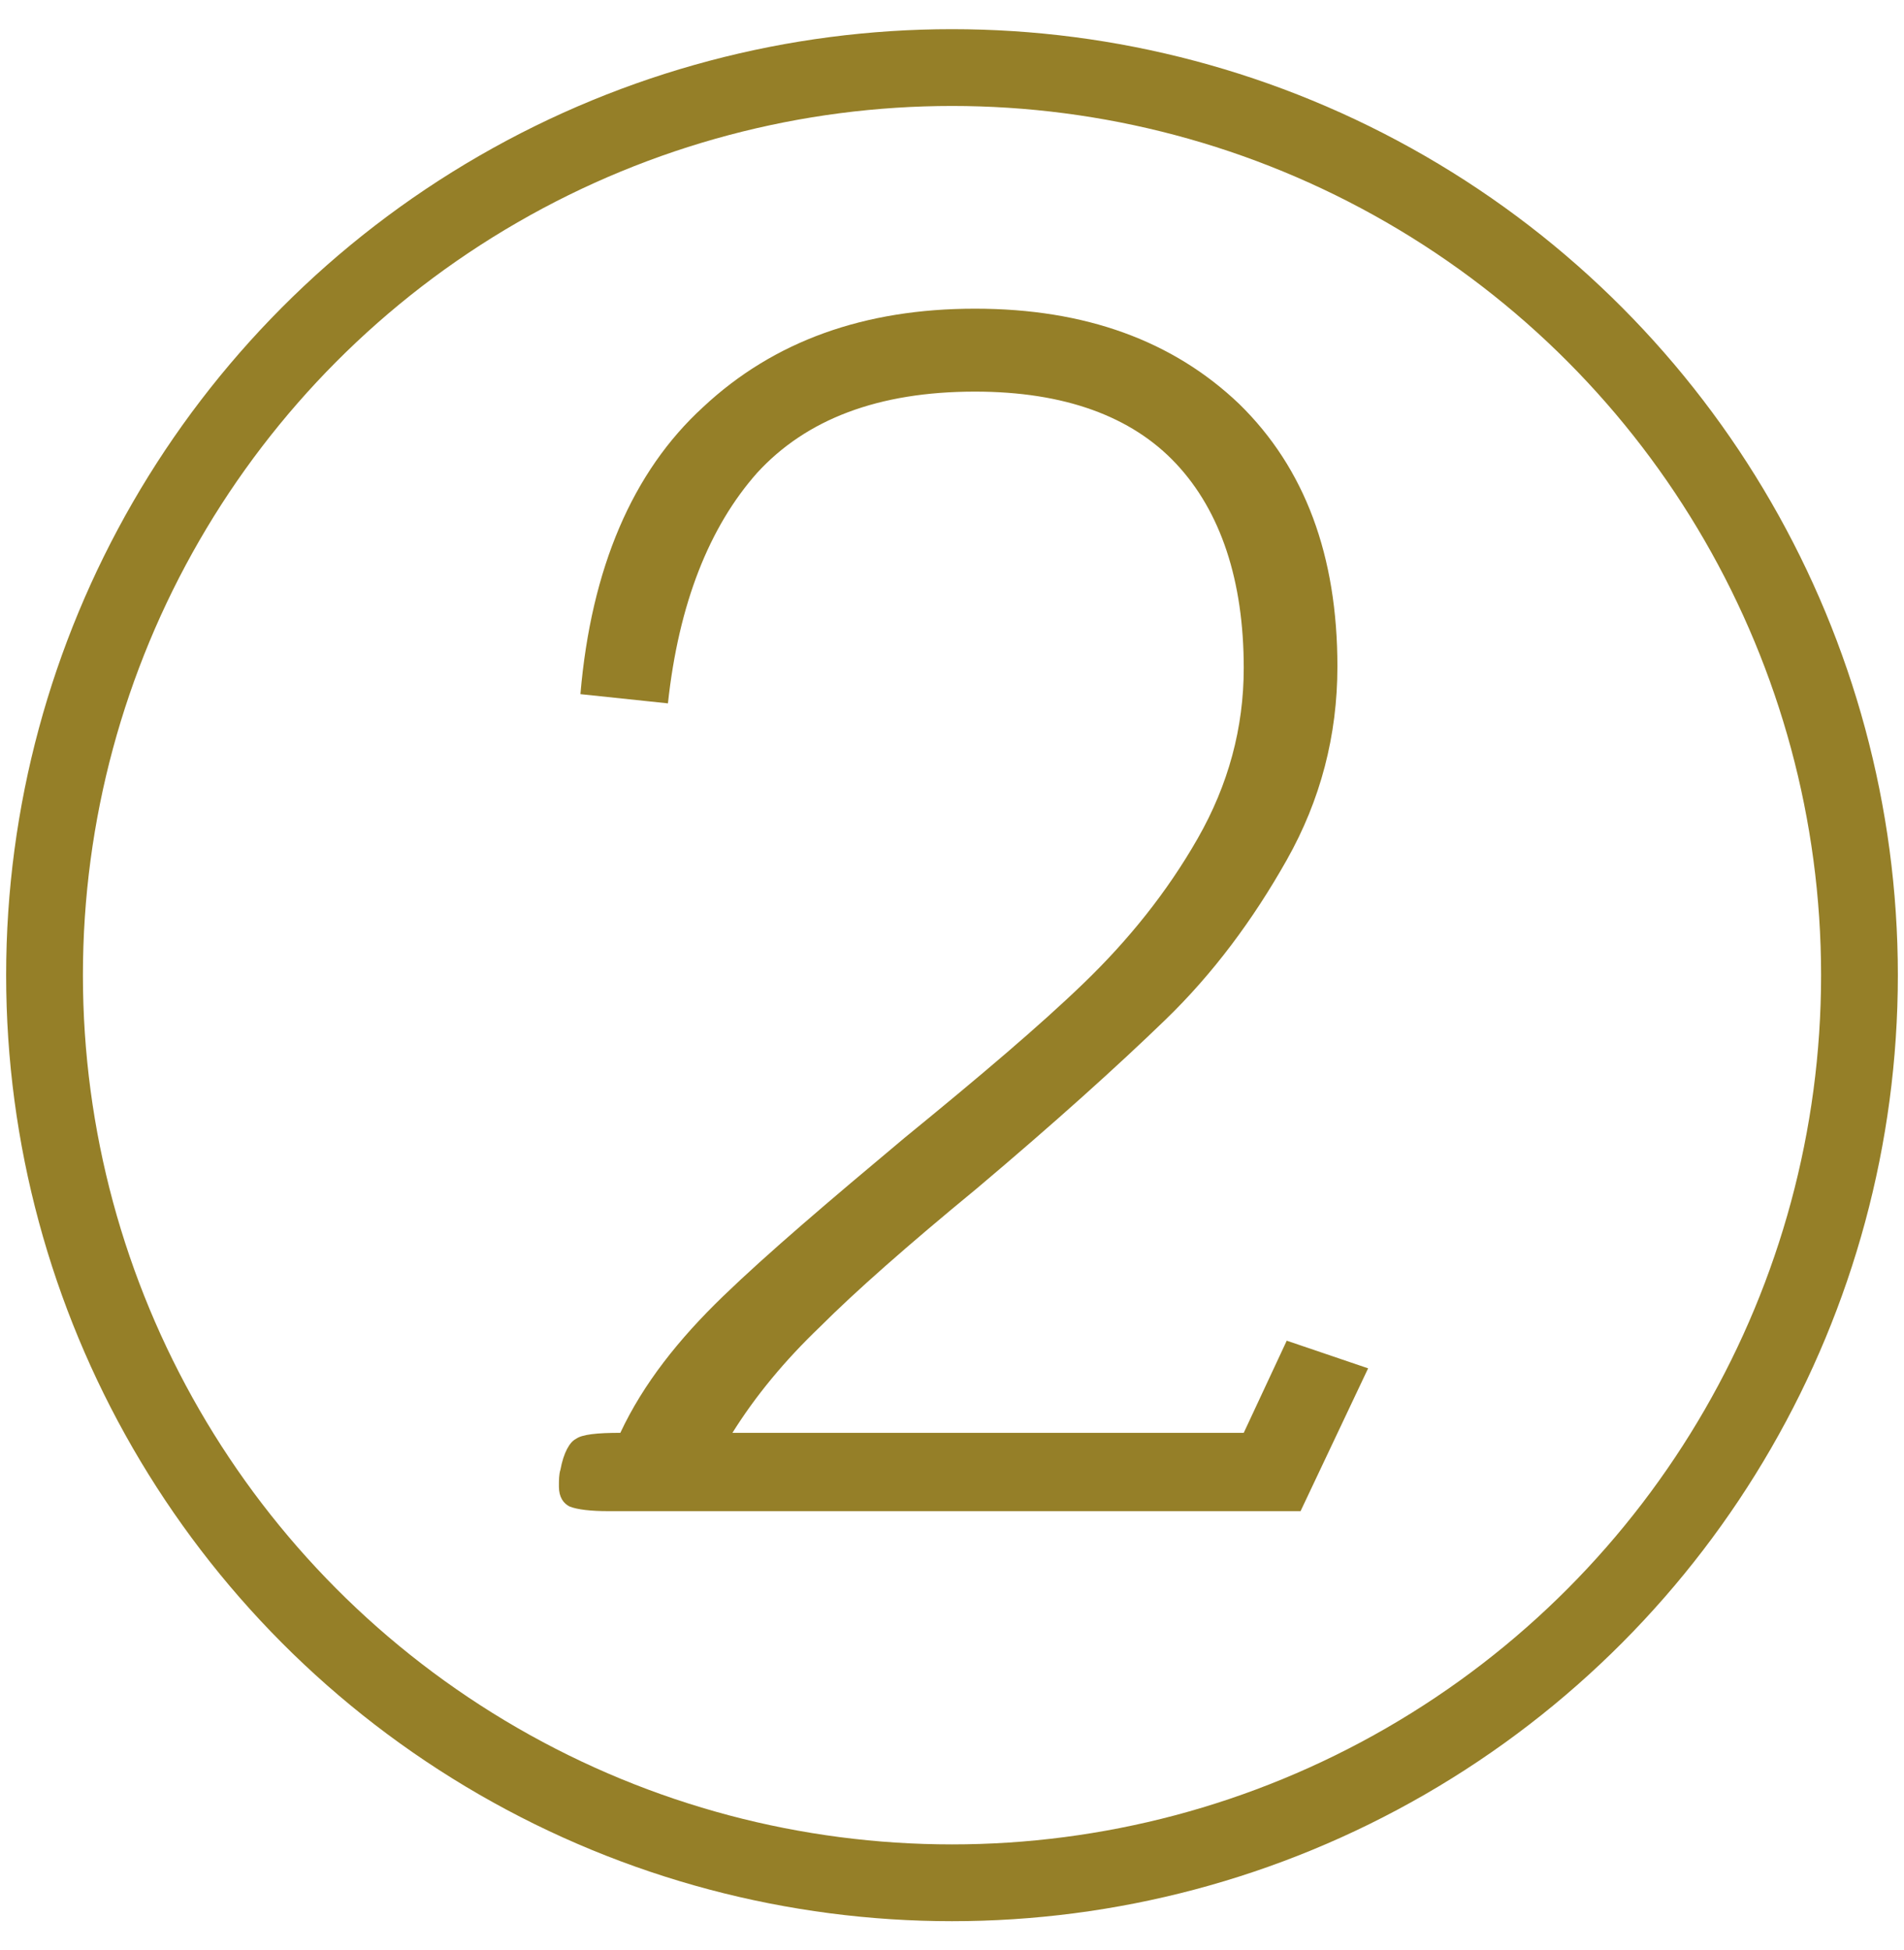
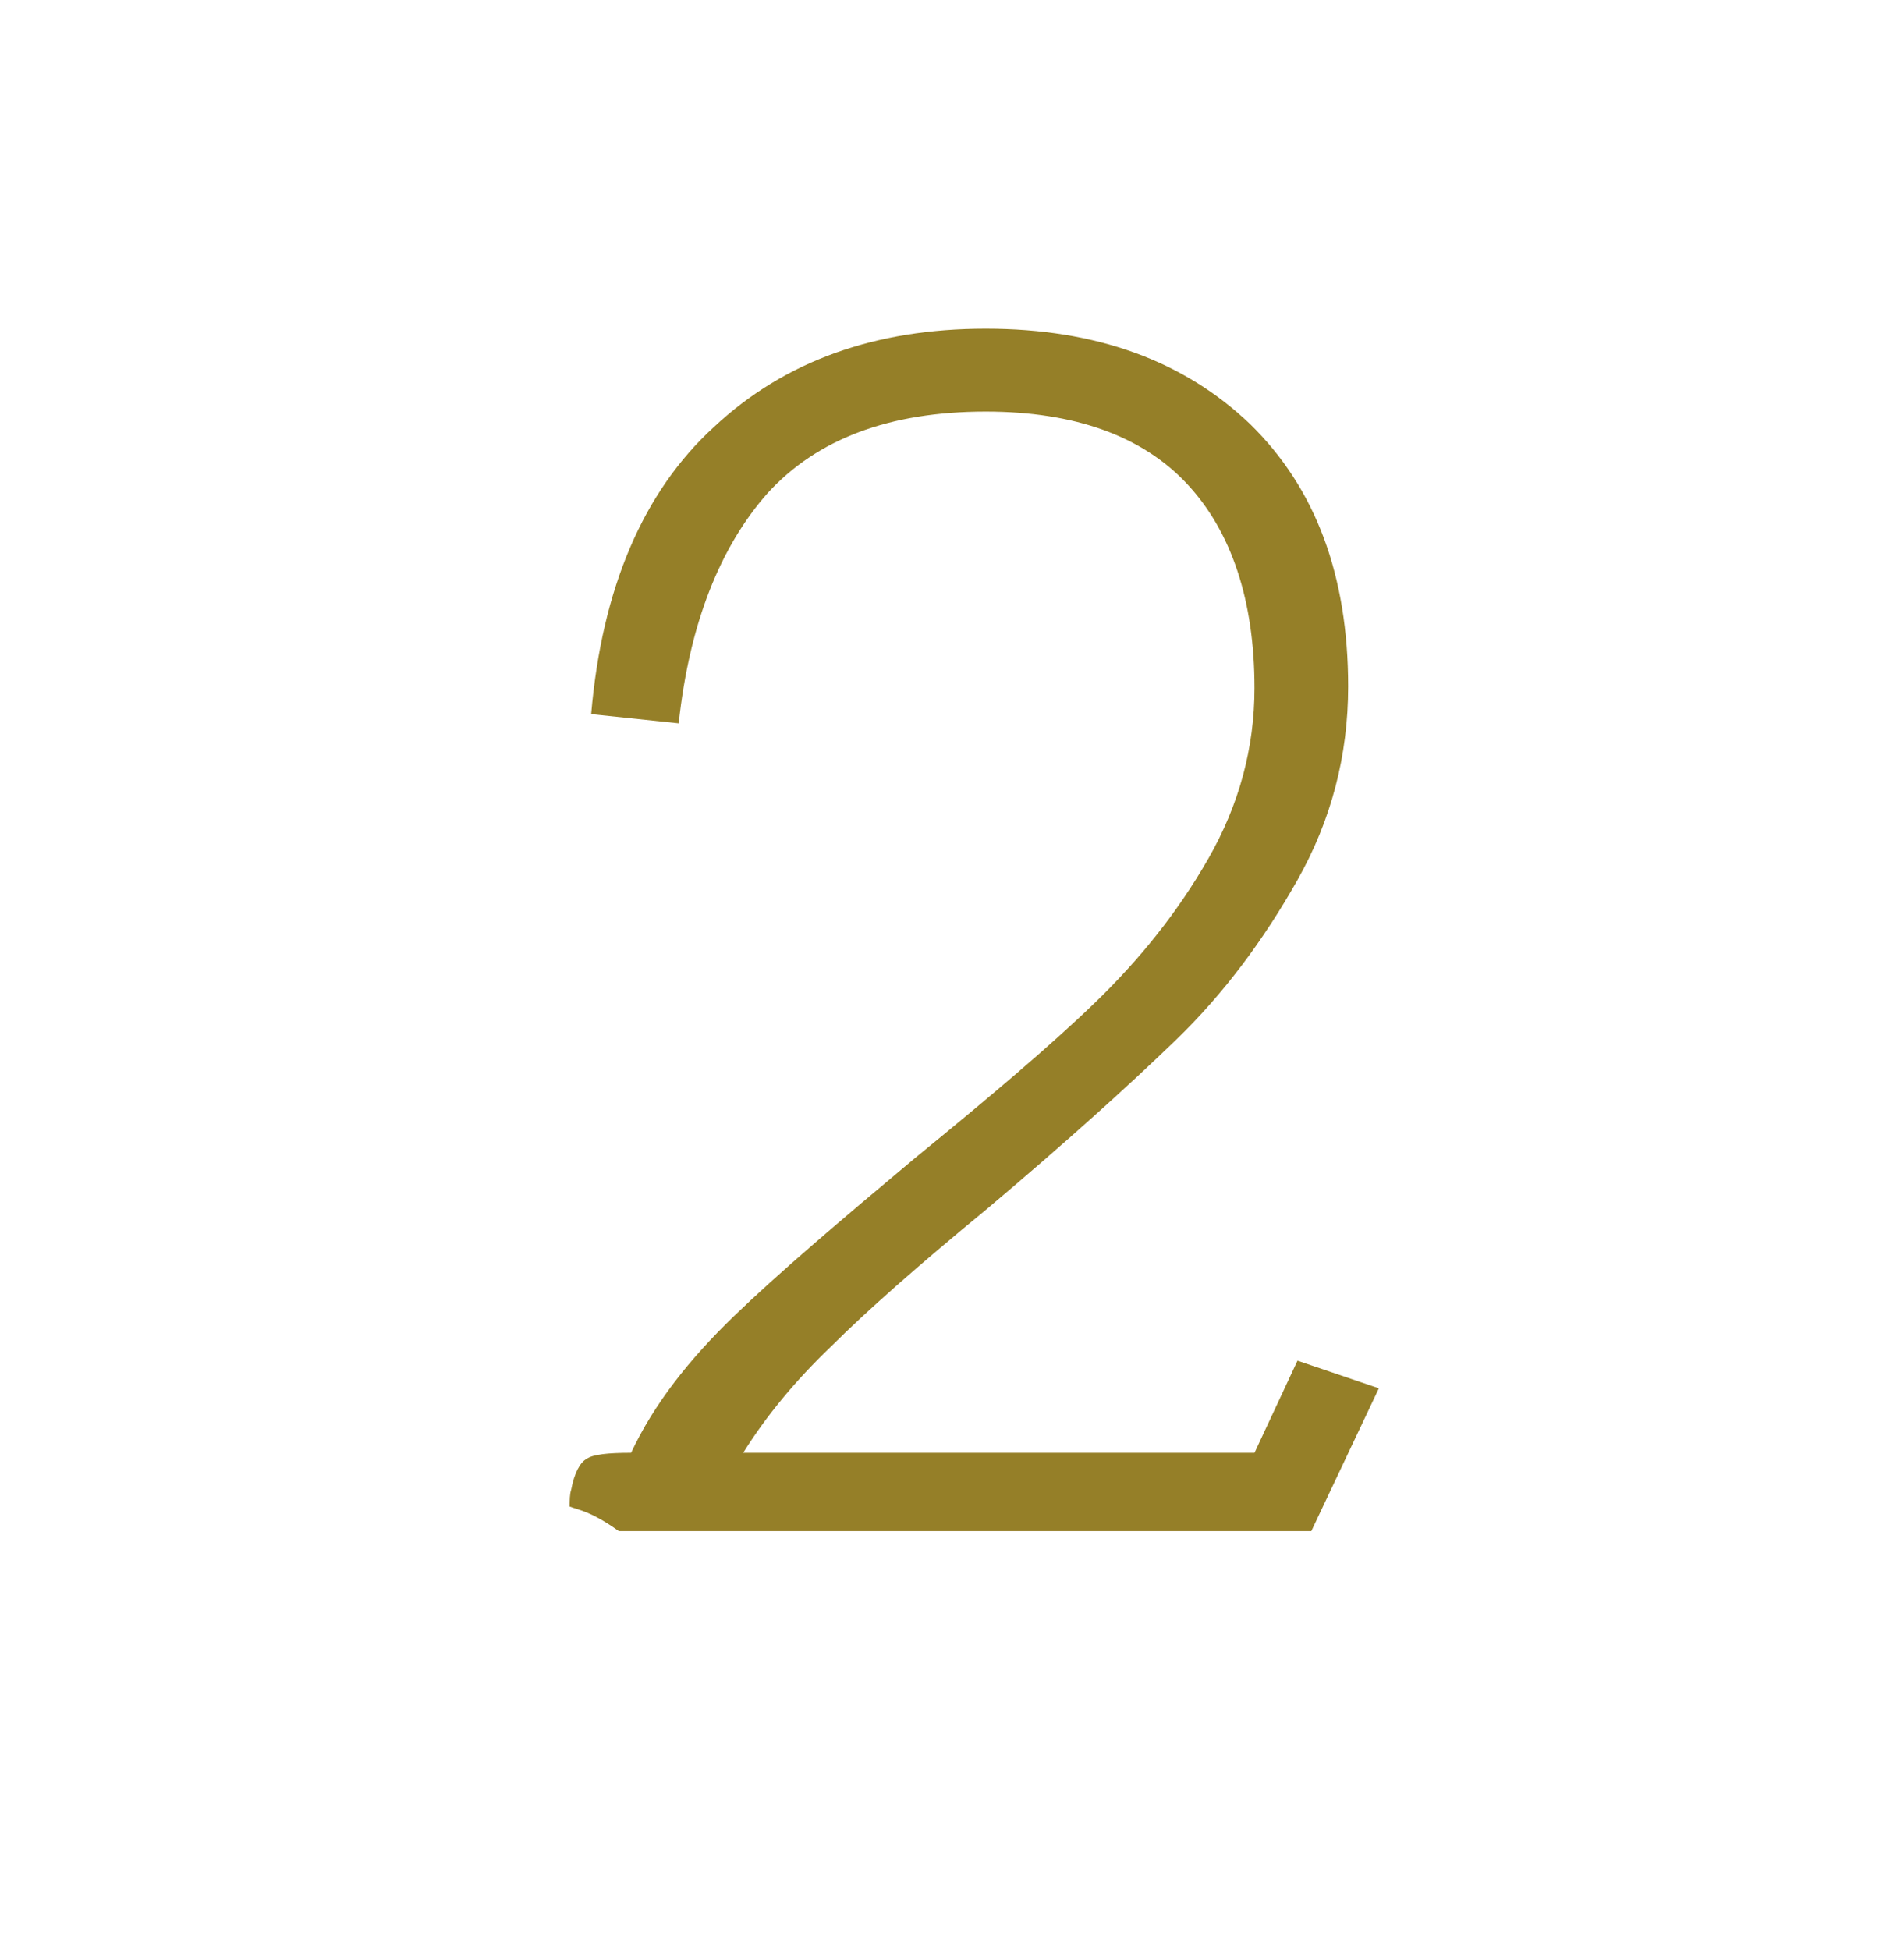
<svg xmlns="http://www.w3.org/2000/svg" id="Camada_1" x="0px" y="0px" viewBox="-243 333 124 127" style="enable-background:new -243 333 124 127;" xml:space="preserve">
  <style type="text/css">	.st0{fill:none;stroke:#957F28;stroke-width:5;stroke-miterlimit:10;}	.st1{fill:#957F28;}</style>
-   <circle id="XMLID_2_" class="st0" cx="-181" cy="396.5" r="59.1" />
  <g>
-     <path class="st1" d="M-205.9,431.1c-0.4-0.2-0.7-0.6-0.7-1.3c0-0.4,0-0.8,0.1-1.1c0.2-1.1,0.6-1.8,1-2c0.4-0.3,1.4-0.4,2.9-0.4   c1.5-3.2,3.8-6.1,6.7-8.9c2.9-2.8,6.9-6.2,11.8-10.3c4.9-4,8.8-7.3,11.7-10.1c2.9-2.8,5.4-5.9,7.4-9.4c2-3.5,3-7.2,3-11.1   c0-5.7-1.5-10.2-4.4-13.3c-2.9-3.1-7.3-4.7-13.1-4.7c-6.3,0-11,1.8-14.2,5.3c-3.1,3.5-5.1,8.5-5.8,15l-5.7-0.6   c0.7-8.2,3.4-14.5,8-18.7c4.6-4.3,10.5-6.4,17.7-6.4c7.2,0,12.9,2.1,17.2,6.2c4.3,4.2,6.4,9.9,6.4,17.1c0,4.5-1.1,8.7-3.3,12.6   c-2.2,3.9-4.8,7.4-7.9,10.4c-3.1,3-7.2,6.7-12.3,11c-4.5,3.7-7.9,6.7-10.2,9c-2.3,2.2-4.2,4.5-5.7,6.9h33.3l2.8-6l5.3,1.8l-4.4,9.3   h-45.1C-204.5,431.4-205.4,431.3-205.9,431.1z" />
+     <path class="st1" d="M-205.9,431.1c0-0.4,0-0.8,0.1-1.1c0.2-1.1,0.6-1.8,1-2c0.4-0.3,1.4-0.4,2.9-0.4   c1.5-3.2,3.8-6.1,6.7-8.9c2.9-2.8,6.9-6.2,11.8-10.3c4.9-4,8.8-7.3,11.7-10.1c2.9-2.8,5.4-5.9,7.4-9.4c2-3.5,3-7.2,3-11.1   c0-5.7-1.5-10.2-4.4-13.3c-2.9-3.1-7.3-4.7-13.1-4.7c-6.3,0-11,1.8-14.2,5.3c-3.1,3.5-5.1,8.5-5.8,15l-5.7-0.6   c0.7-8.2,3.4-14.5,8-18.7c4.6-4.3,10.5-6.4,17.7-6.4c7.2,0,12.9,2.1,17.2,6.2c4.3,4.2,6.4,9.9,6.4,17.1c0,4.5-1.1,8.7-3.3,12.6   c-2.2,3.9-4.8,7.4-7.9,10.4c-3.1,3-7.2,6.7-12.3,11c-4.5,3.7-7.9,6.7-10.2,9c-2.3,2.2-4.2,4.5-5.7,6.9h33.3l2.8-6l5.3,1.8l-4.4,9.3   h-45.1C-204.5,431.4-205.4,431.3-205.9,431.1z" />
  </g>
</svg>